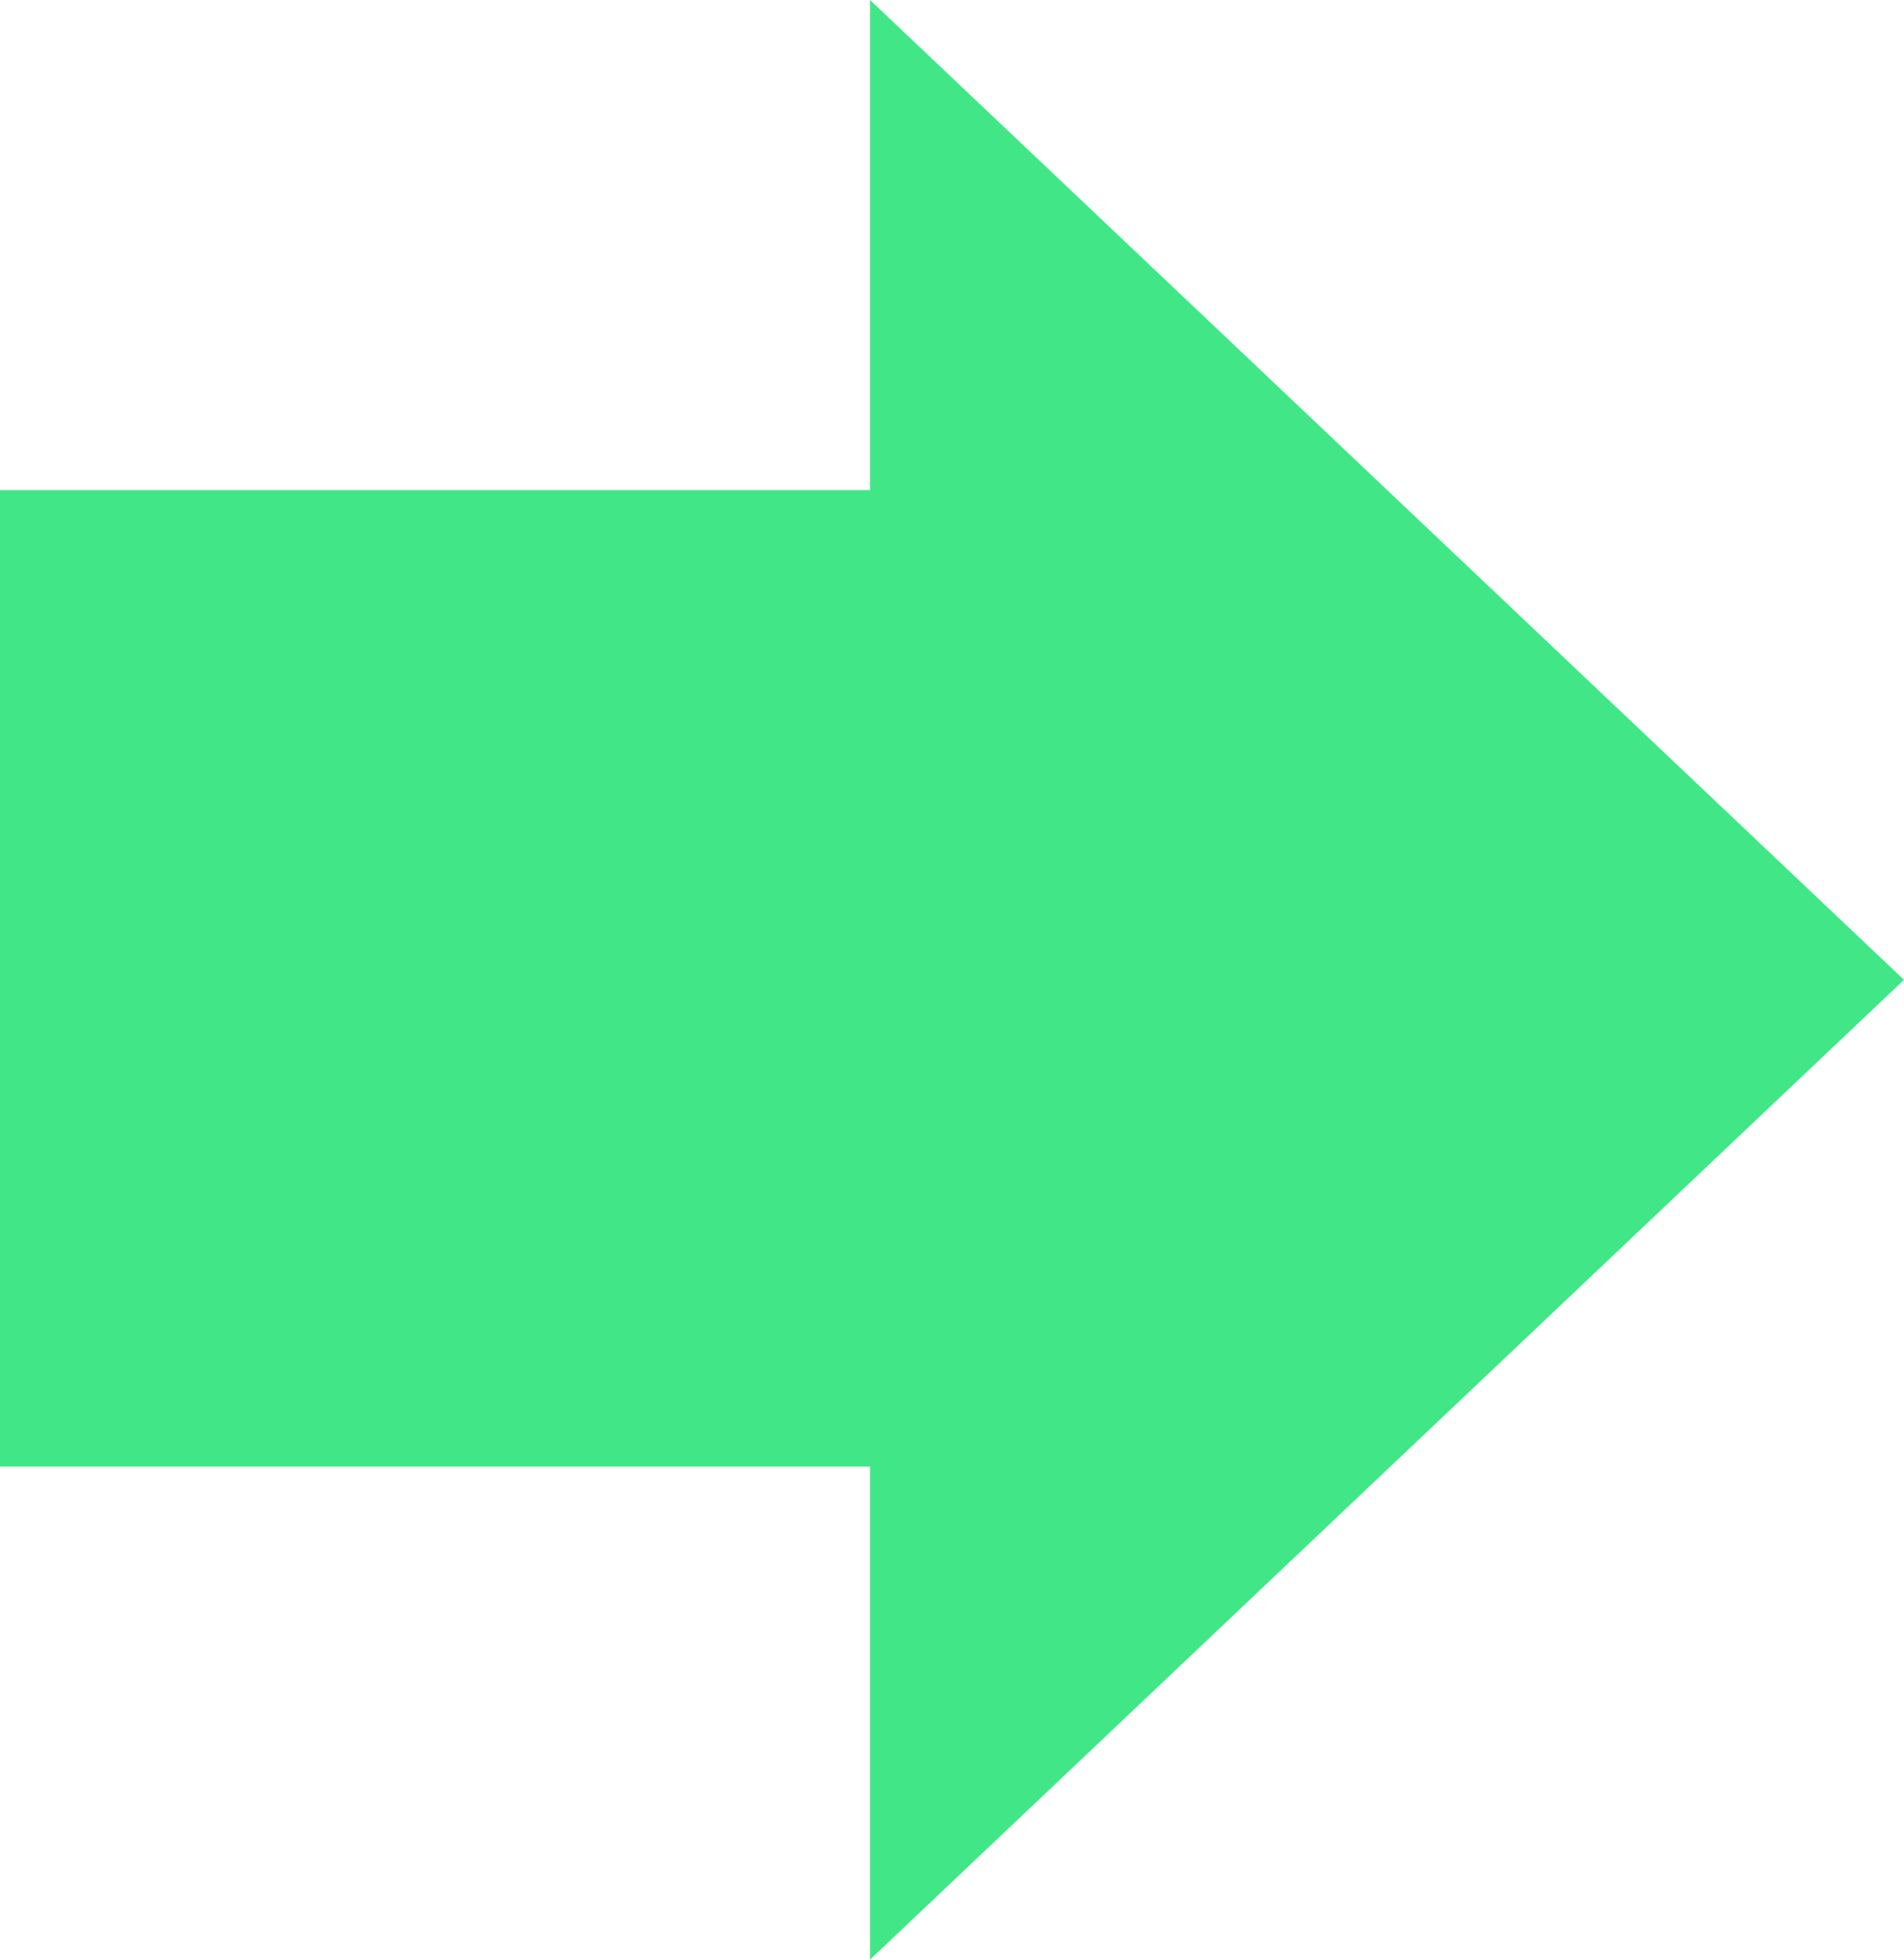
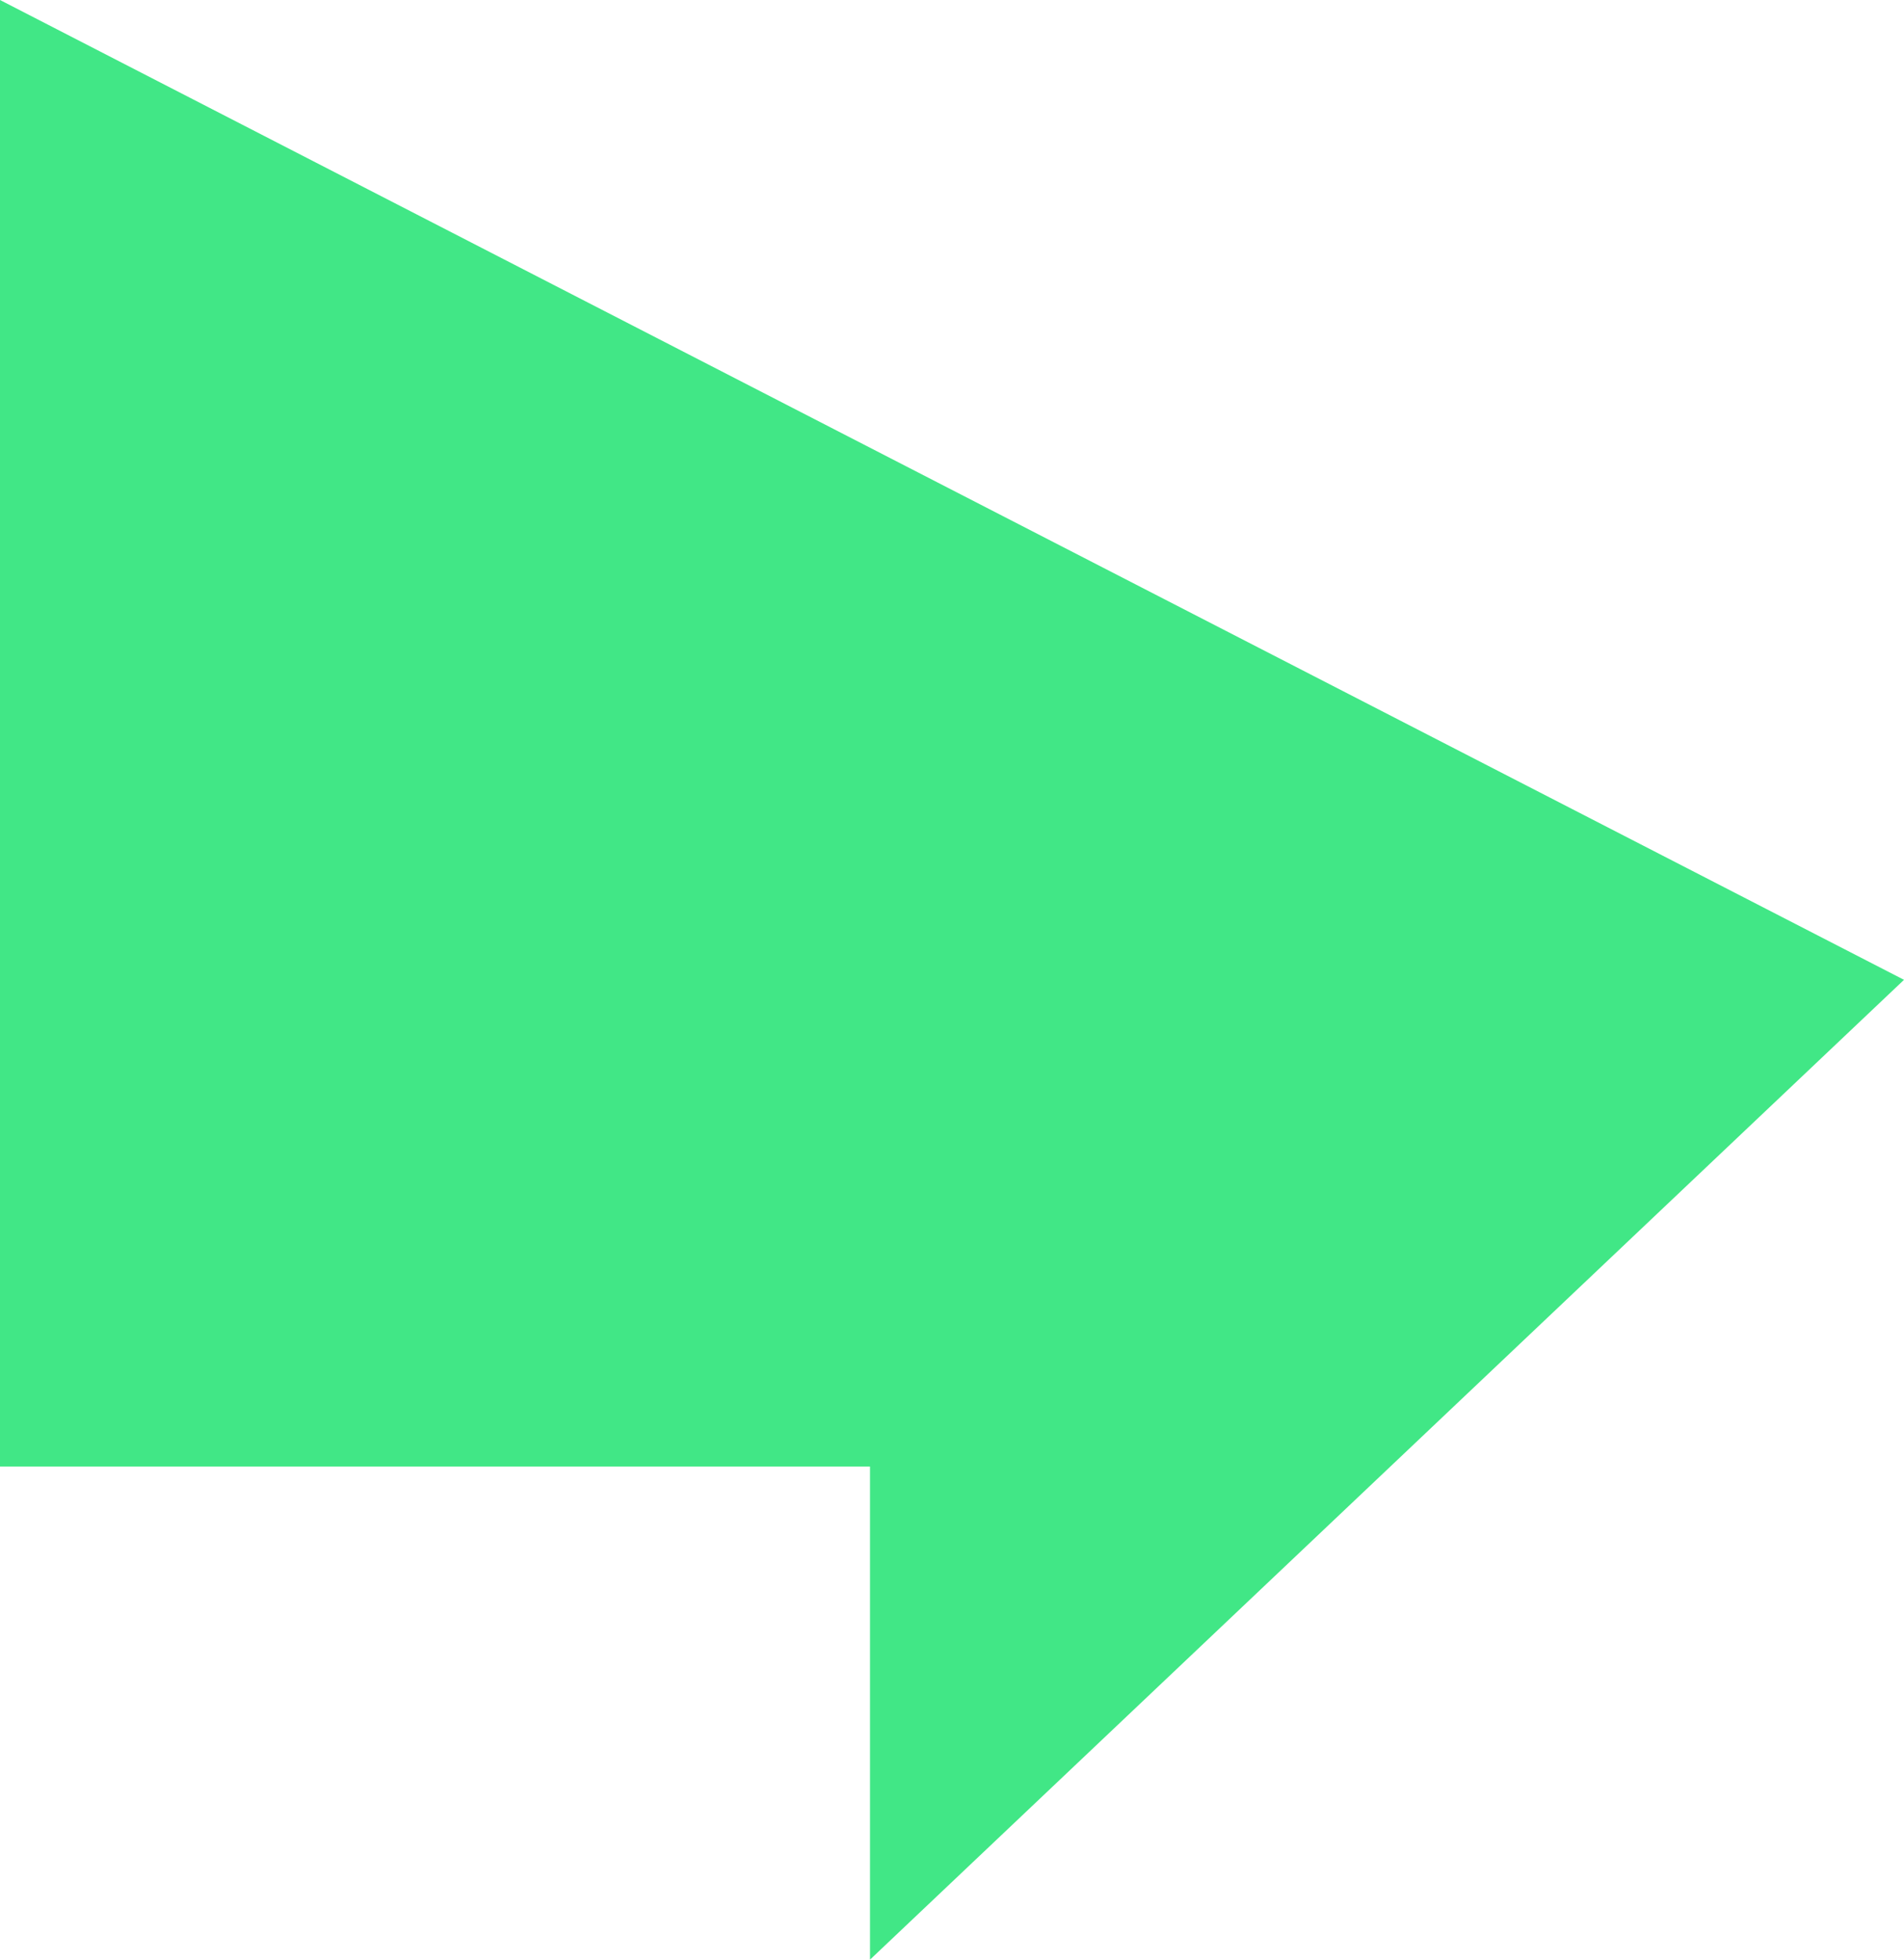
<svg xmlns="http://www.w3.org/2000/svg" width="34" height="35" viewBox="0 0 34 35" fill="none">
-   <path d="M34 17.5L15.536 35V26.193H0V8.753H15.536V0L34 17.5Z" fill="#41E786" />
+   <path d="M34 17.5L15.536 35V26.193H0V8.753V0L34 17.5Z" fill="#41E786" />
</svg>